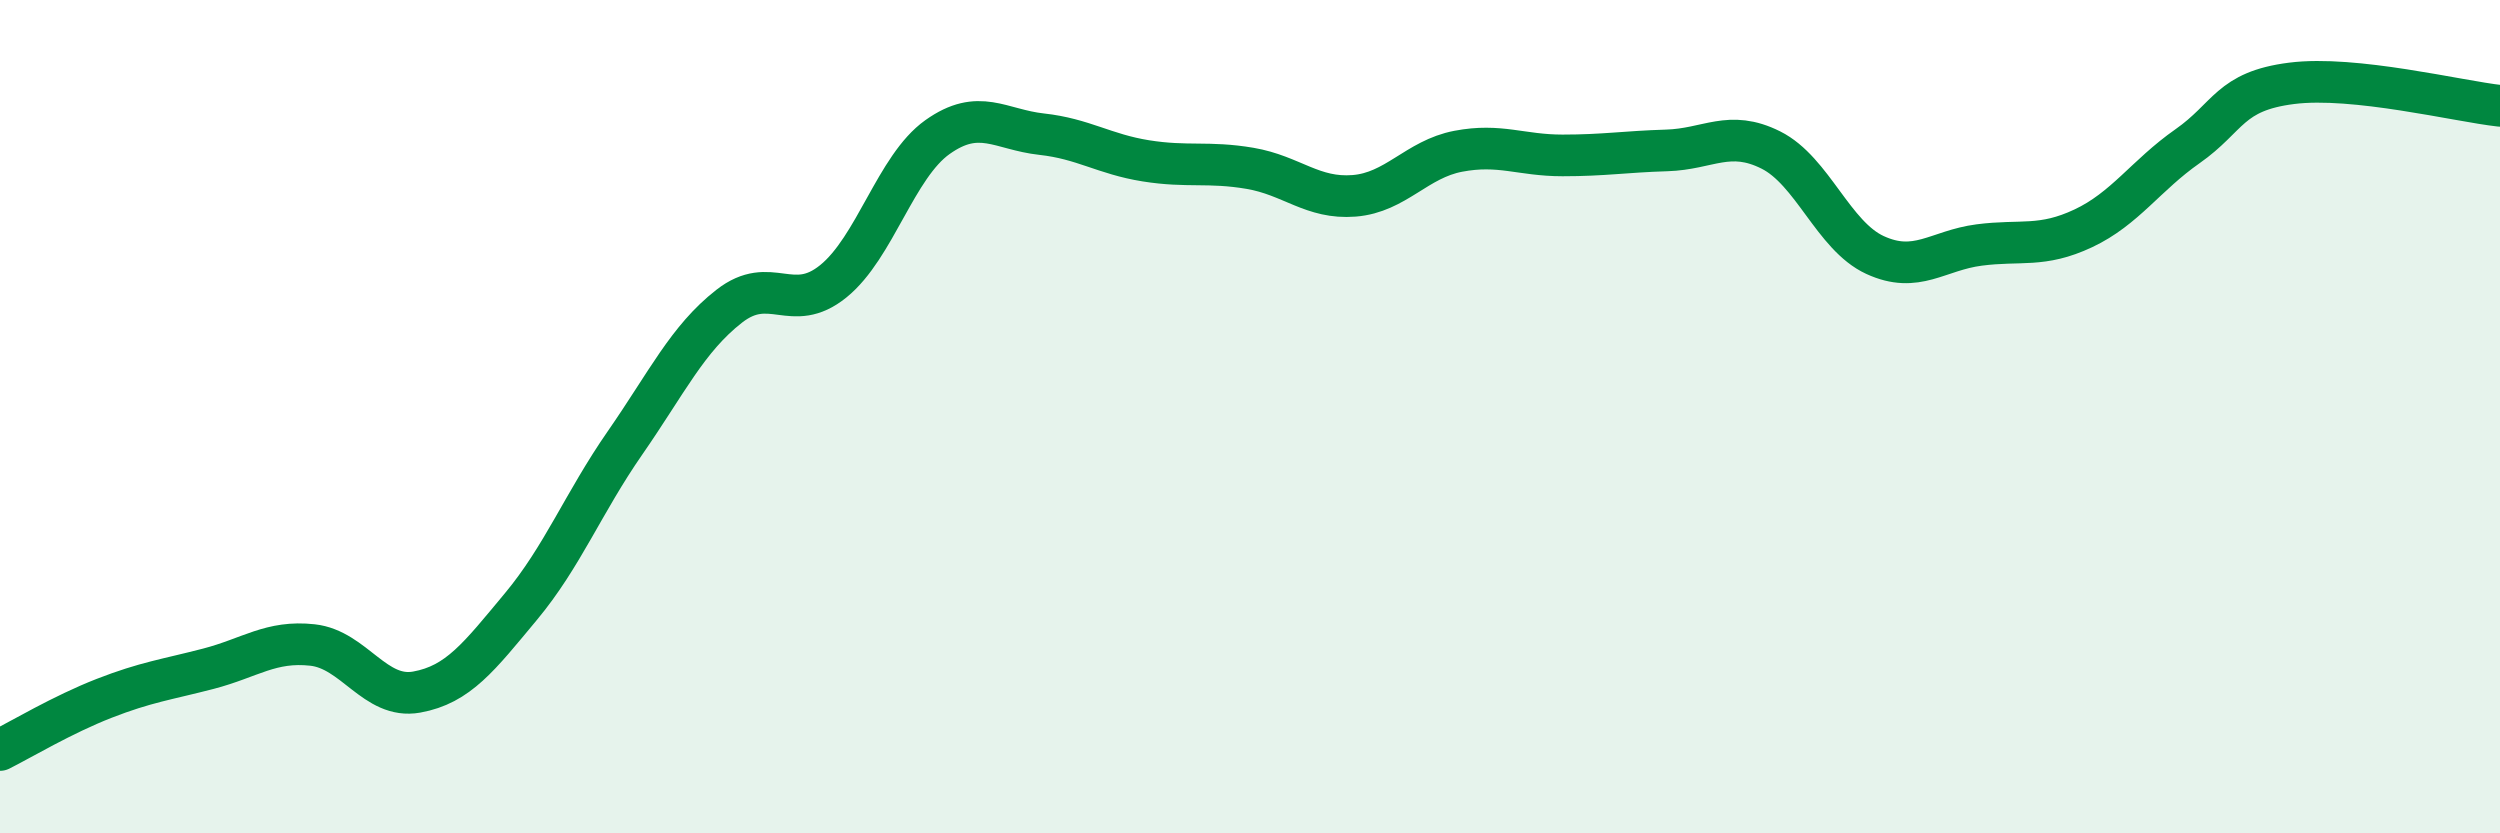
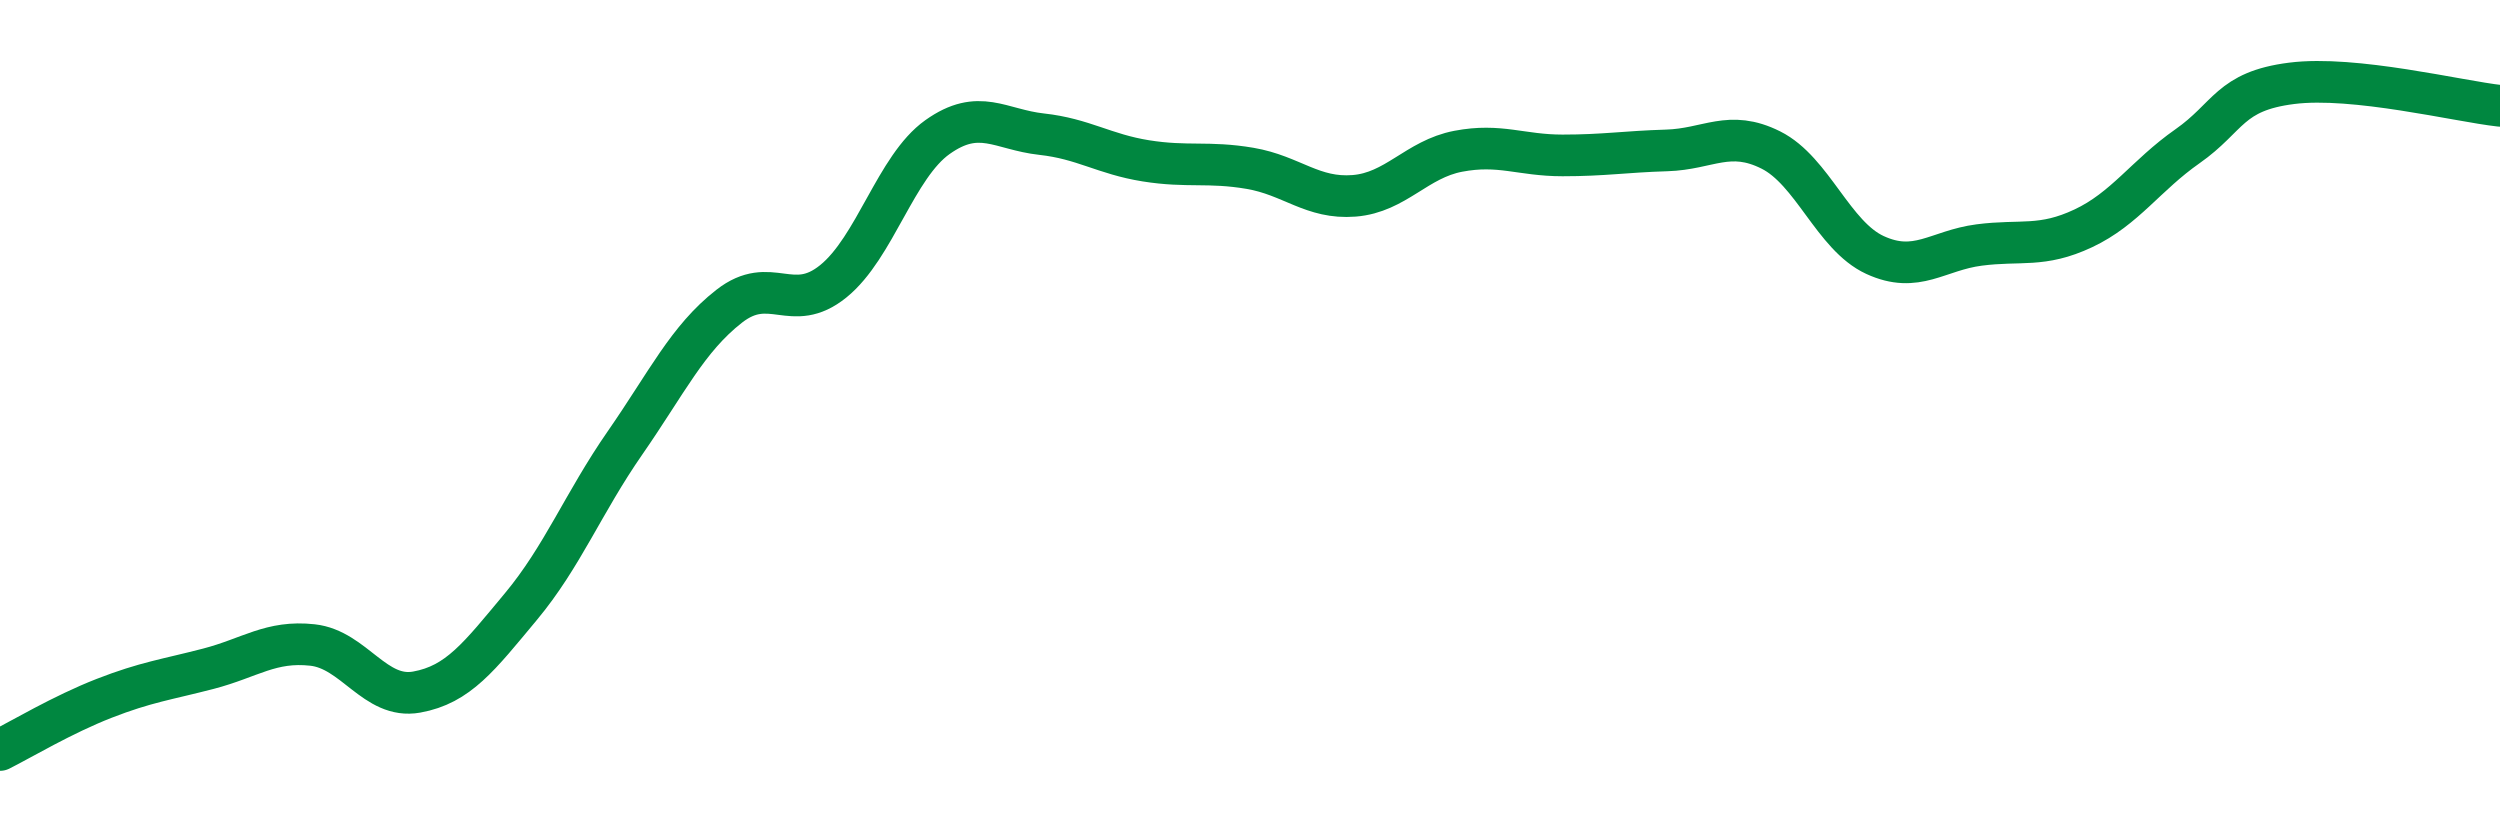
<svg xmlns="http://www.w3.org/2000/svg" width="60" height="20" viewBox="0 0 60 20">
-   <path d="M 0,18 C 0.5,17.75 1.5,17.15 2.5,16.76 C 3.5,16.37 4,16.31 5,16.05 C 6,15.79 6.5,15.37 7.5,15.48 C 8.5,15.59 9,16.79 10,16.61 C 11,16.43 11.5,15.76 12.5,14.56 C 13.5,13.36 14,12.07 15,10.63 C 16,9.19 16.5,8.13 17.5,7.35 C 18.5,6.57 19,7.56 20,6.75 C 21,5.94 21.5,4 22.5,3.29 C 23.5,2.58 24,3.11 25,3.22 C 26,3.33 26.5,3.7 27.5,3.86 C 28.5,4.02 29,3.87 30,4.04 C 31,4.21 31.5,4.78 32.5,4.7 C 33.5,4.62 34,3.82 35,3.63 C 36,3.44 36.5,3.73 37.5,3.73 C 38.5,3.73 39,3.64 40,3.61 C 41,3.58 41.5,3.1 42.5,3.6 C 43.5,4.1 44,5.66 45,6.12 C 46,6.58 46.5,6.01 47.5,5.88 C 48.5,5.75 49,5.95 50,5.48 C 51,5.01 51.5,4.21 52.5,3.51 C 53.5,2.81 53.5,2.19 55,2 C 56.5,1.81 59,2.43 60,2.54L60 20L0 20Z" fill="#008740" opacity="0.1" stroke-linecap="round" stroke-linejoin="round" />
  <path d="M 0,18 C 0.5,17.75 1.5,17.15 2.5,16.76 C 3.5,16.37 4,16.31 5,16.05 C 6,15.79 6.5,15.37 7.5,15.48 C 8.5,15.59 9,16.79 10,16.61 C 11,16.43 11.5,15.76 12.5,14.56 C 13.5,13.36 14,12.07 15,10.63 C 16,9.19 16.5,8.13 17.5,7.35 C 18.5,6.57 19,7.56 20,6.75 C 21,5.94 21.5,4 22.5,3.29 C 23.5,2.58 24,3.11 25,3.22 C 26,3.33 26.5,3.7 27.5,3.86 C 28.5,4.02 29,3.87 30,4.04 C 31,4.21 31.5,4.78 32.5,4.7 C 33.5,4.62 34,3.82 35,3.63 C 36,3.44 36.5,3.73 37.5,3.73 C 38.5,3.73 39,3.64 40,3.61 C 41,3.58 41.5,3.1 42.5,3.6 C 43.5,4.1 44,5.66 45,6.12 C 46,6.58 46.5,6.01 47.5,5.88 C 48.5,5.75 49,5.95 50,5.48 C 51,5.01 51.5,4.21 52.5,3.51 C 53.5,2.81 53.5,2.19 55,2 C 56.5,1.81 59,2.43 60,2.54" stroke="#008740" stroke-width="1" fill="none" stroke-linecap="round" stroke-linejoin="round" />
</svg>